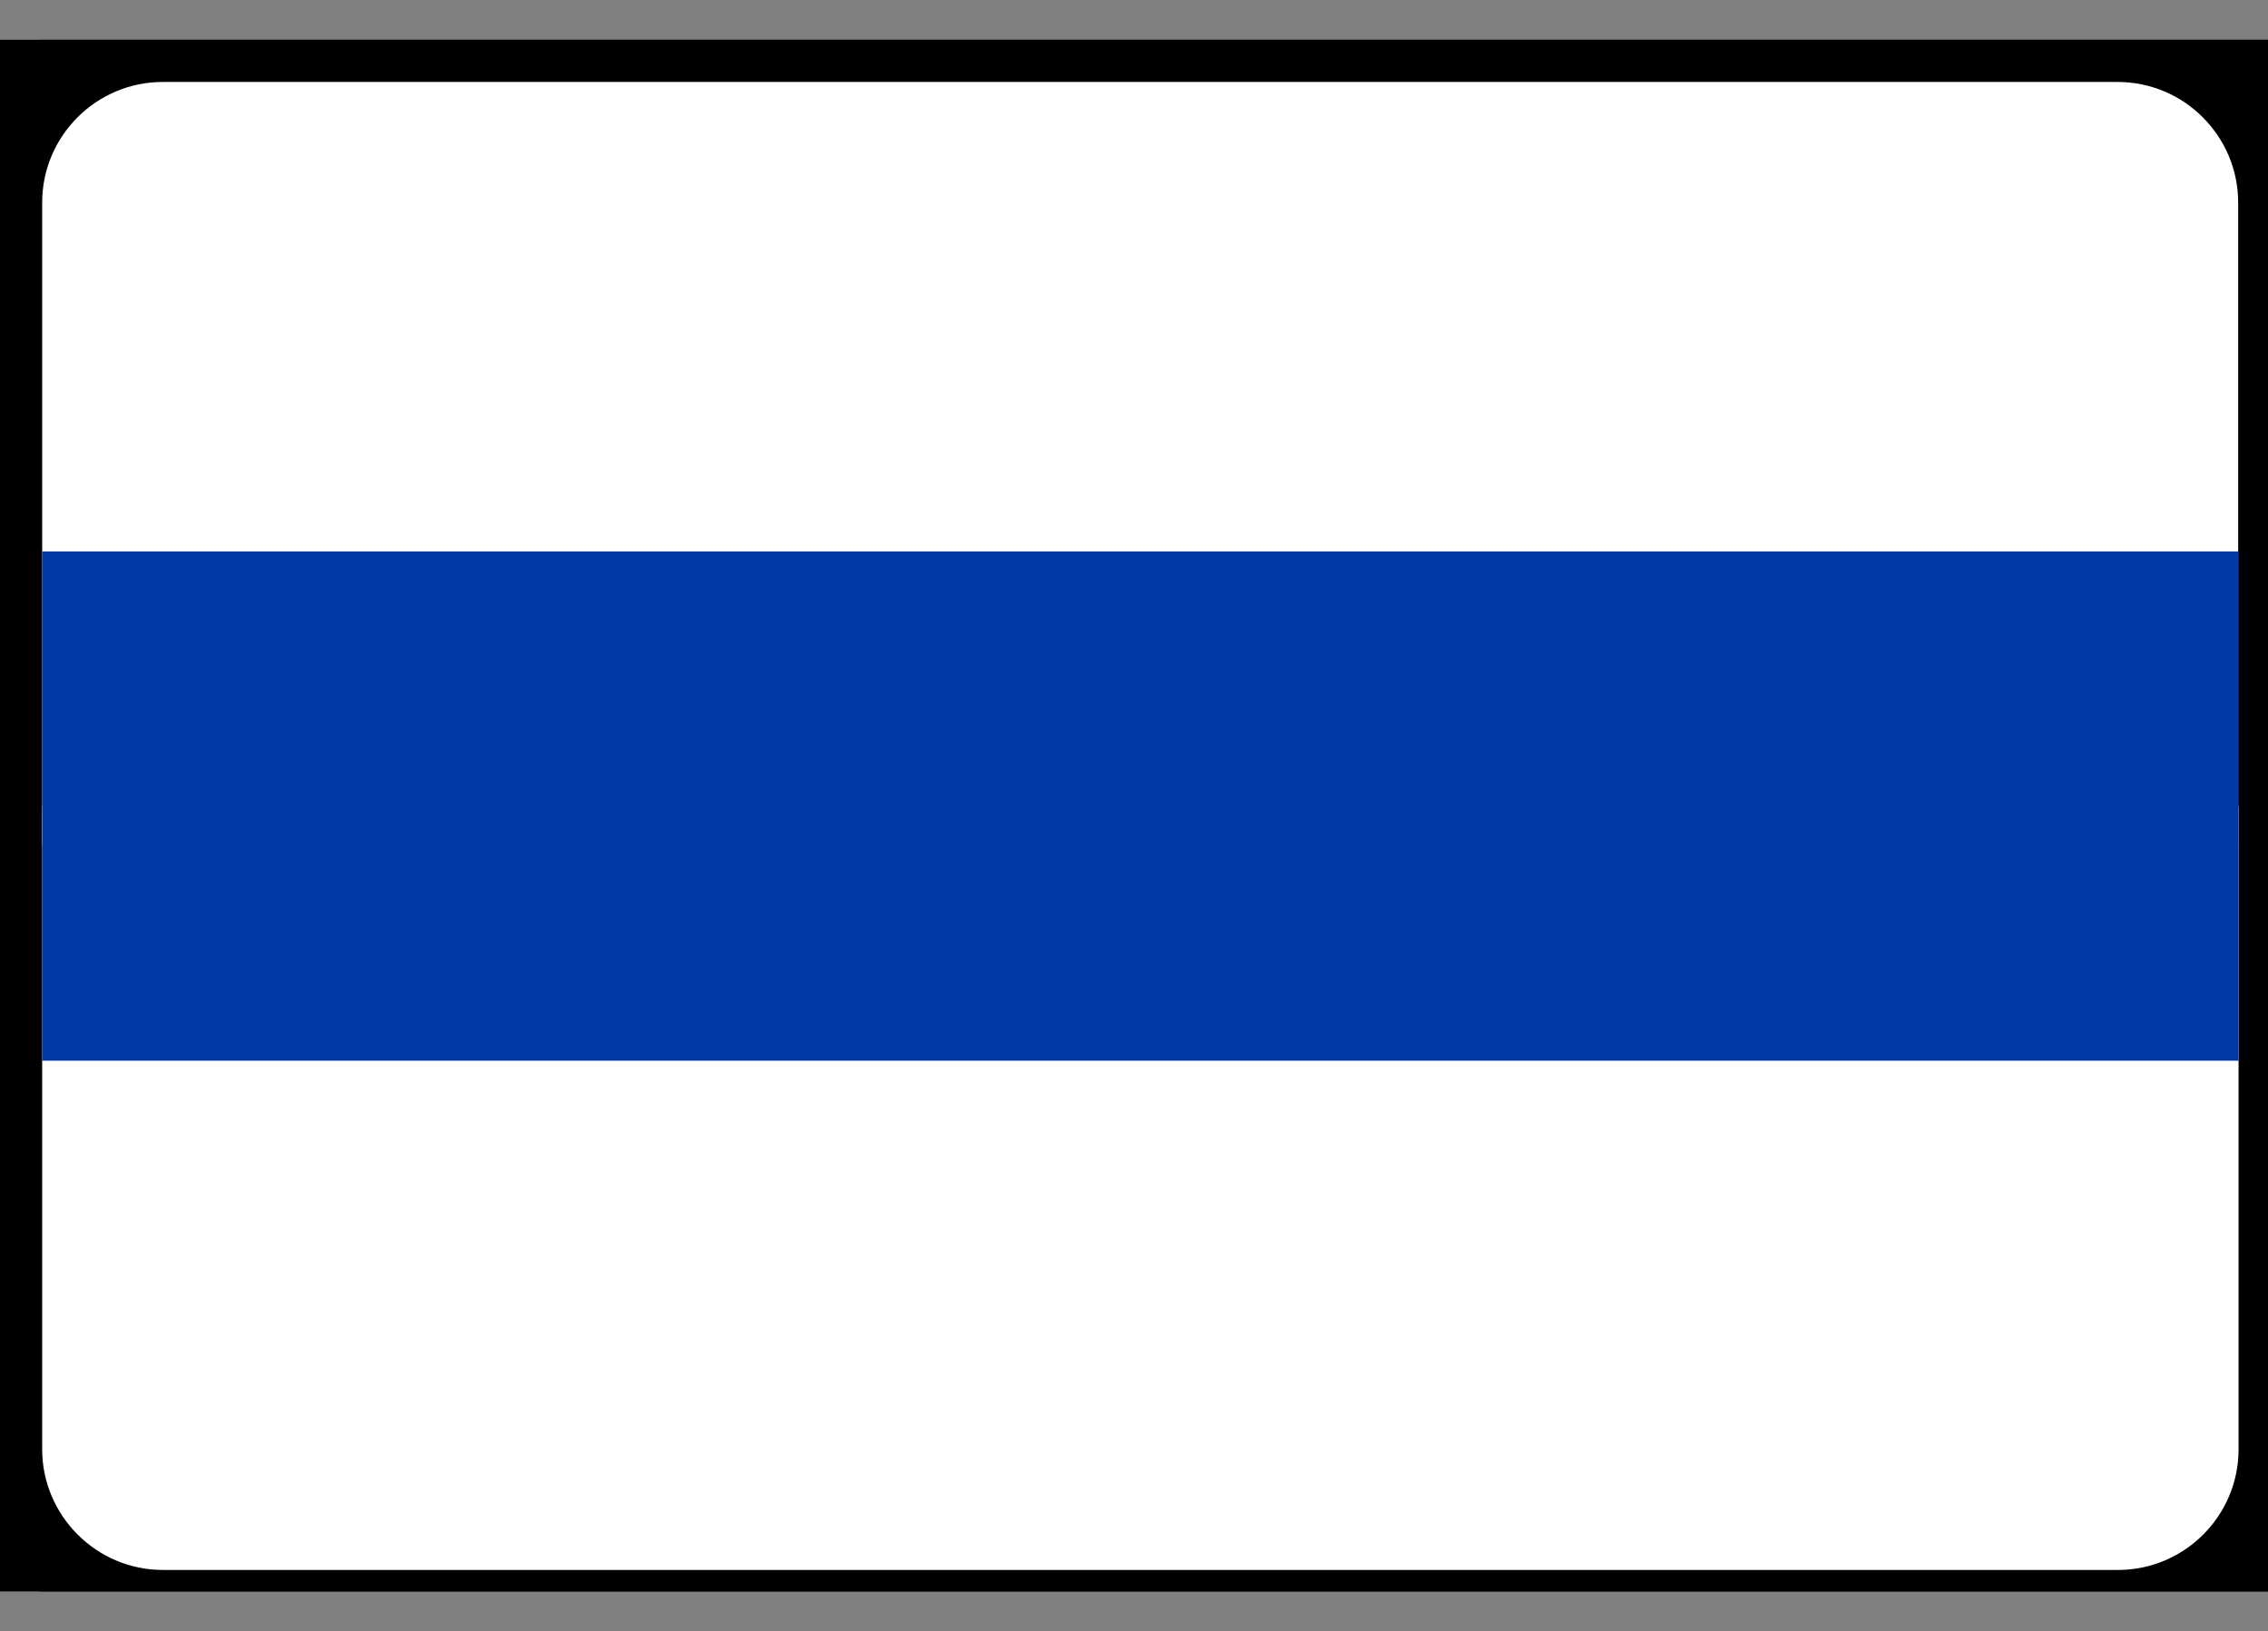
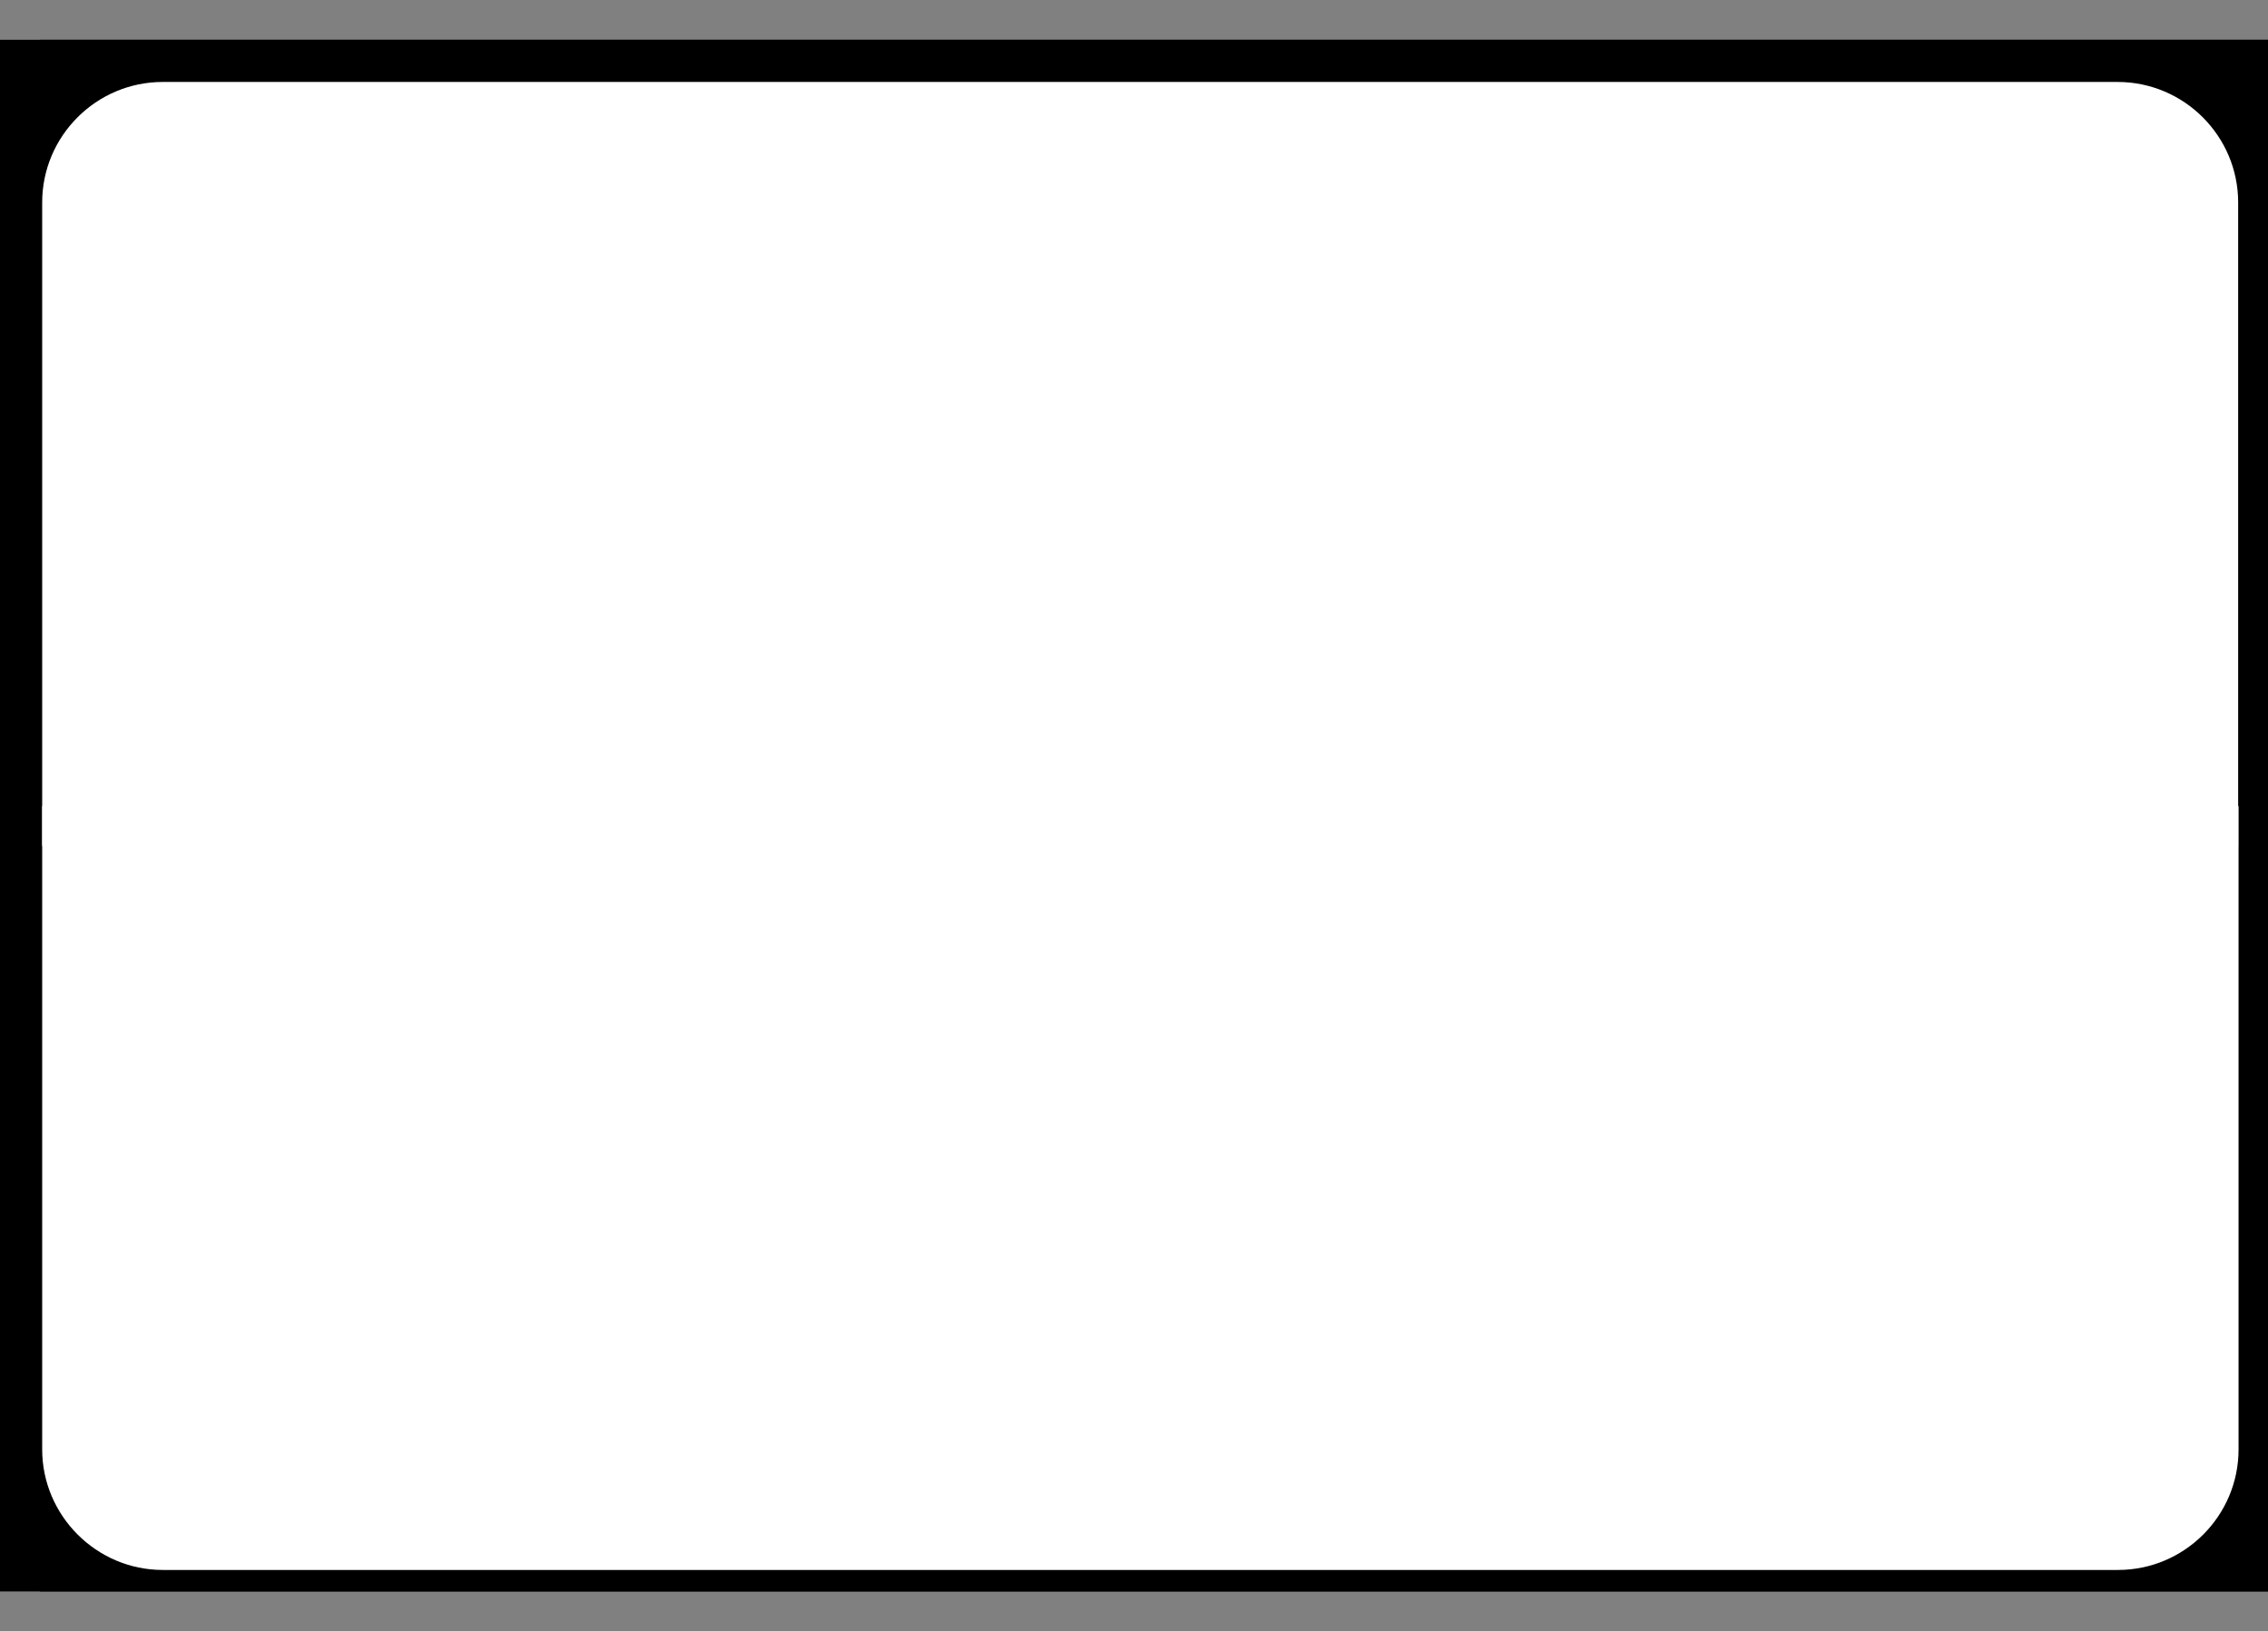
<svg xmlns="http://www.w3.org/2000/svg" version="1.2" baseProfile="tiny-ps" viewBox="0 0 57 41" width="57" height="41">
  <rect x="0" y="0" width="57" height="41" fill="#808080" stroke="none" />
  <title>russia-svg</title>
  <style>
		tspan { white-space:pre }
		.shp0 { fill: #000000 } 
		.shp1 { fill: #ffffff } 
		.shp2 { fill: #0039a6 } 
	</style>
  <path id="форма 1" class="shp0" d="M1 1L57 1L57 40L1 40L1 1Z" />
-   <path id="форма 2" class="shp0" d="M-20 -4L-3 -4L-3 11L-20 11L-20 -4Z" />
  <path id="форма 3" class="shp0" d="M-9 0L-6 0L-6 7L-9 7L-9 0Z" />
-   <path id="форма 4" class="shp0" d="M-7 2L59 2L59 38L-7 38L-7 2Z" />
  <path id="форма 5" class="shp0" d="M57 37L59 37L59 38L57 38L57 37Z" />
  <path id="форма 6" class="shp0" d="M-4 1L60 1L60 40L-4 40L-4 1Z" />
  <g id="Layer">
    <path id="Layer" class="shp1" d="M4.09 2.06L53.22 2.06C54.89 2.06 56.25 3.42 56.25 5.09L56.25 21.26L1.06 21.26L1.06 5.09C1.06 3.42 2.42 2.06 4.09 2.06L4.09 2.06Z" />
    <path id="Layer" class="shp1" d="M1.06 20.26L56.26 20.26L56.26 36.43C56.26 38.1 54.9 39.46 53.23 39.46L4.09 39.46C2.42 39.46 1.06 38.09 1.06 36.43L1.06 20.26L1.06 20.26Z" />
-     <path id="Layer" class="shp2" d="M1.06 13.86L56.26 13.86L56.26 26.66L1.06 26.66L1.06 13.86L1.06 13.86Z" />
  </g>
</svg>